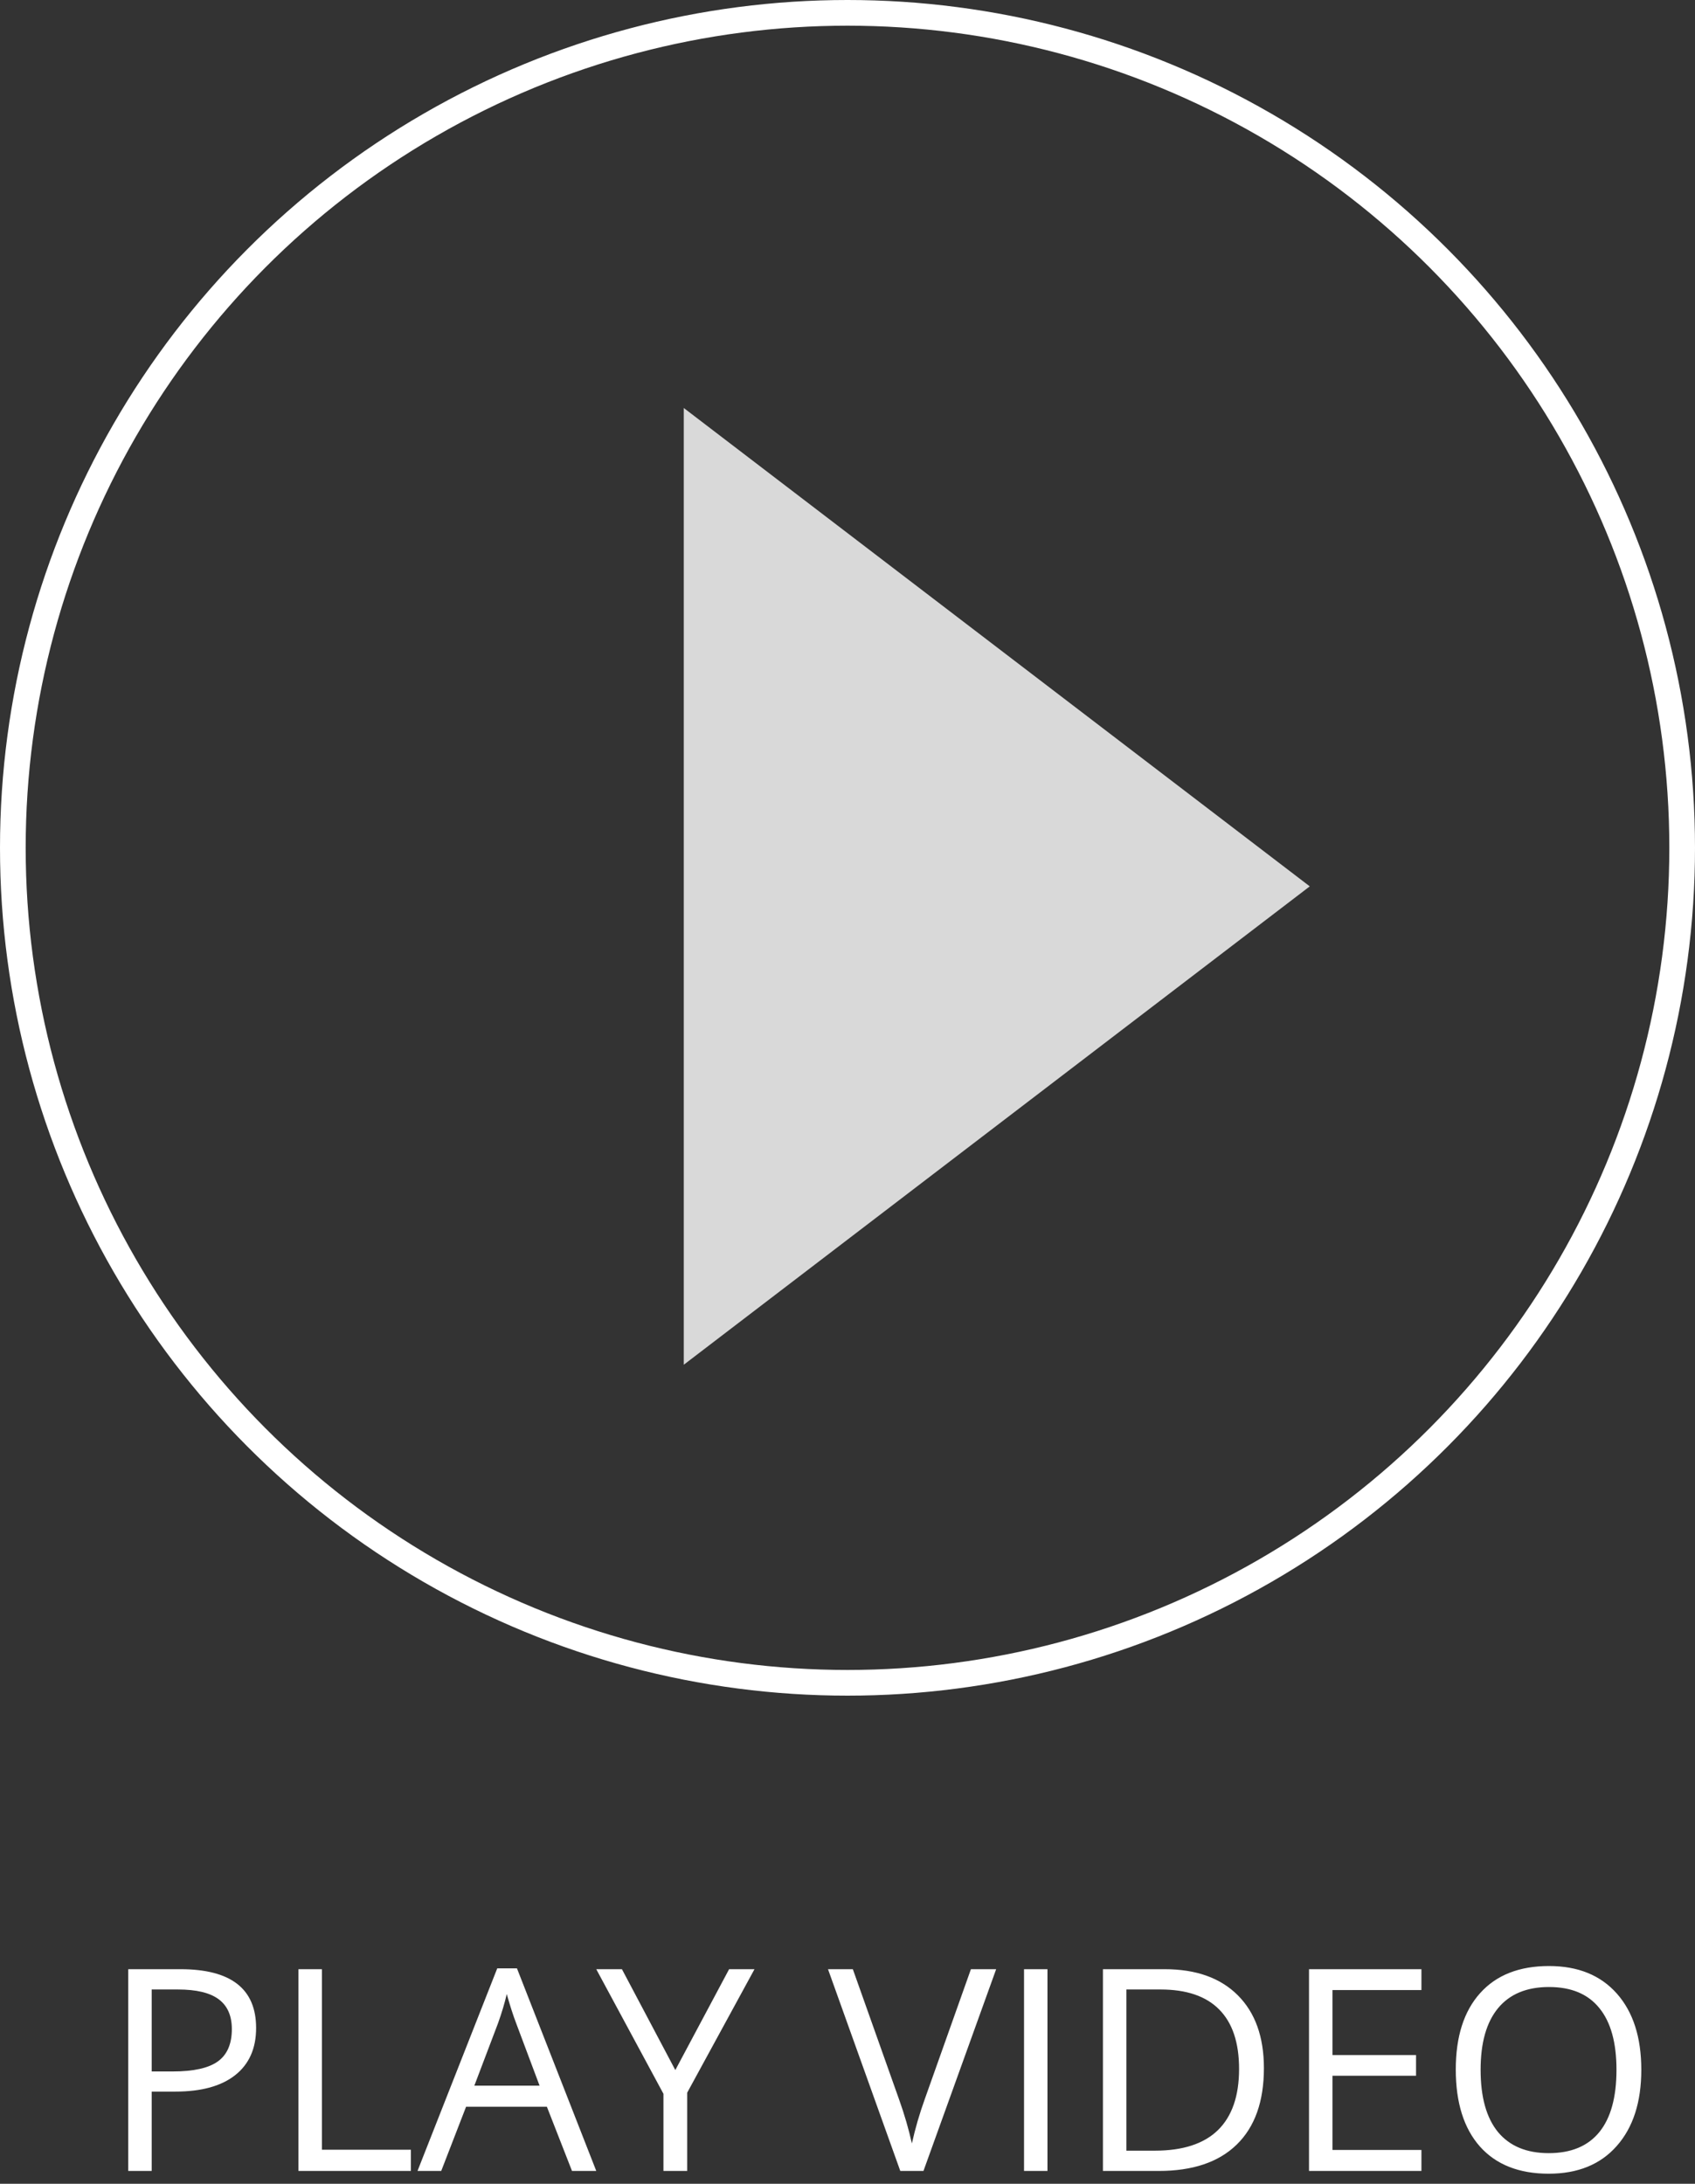
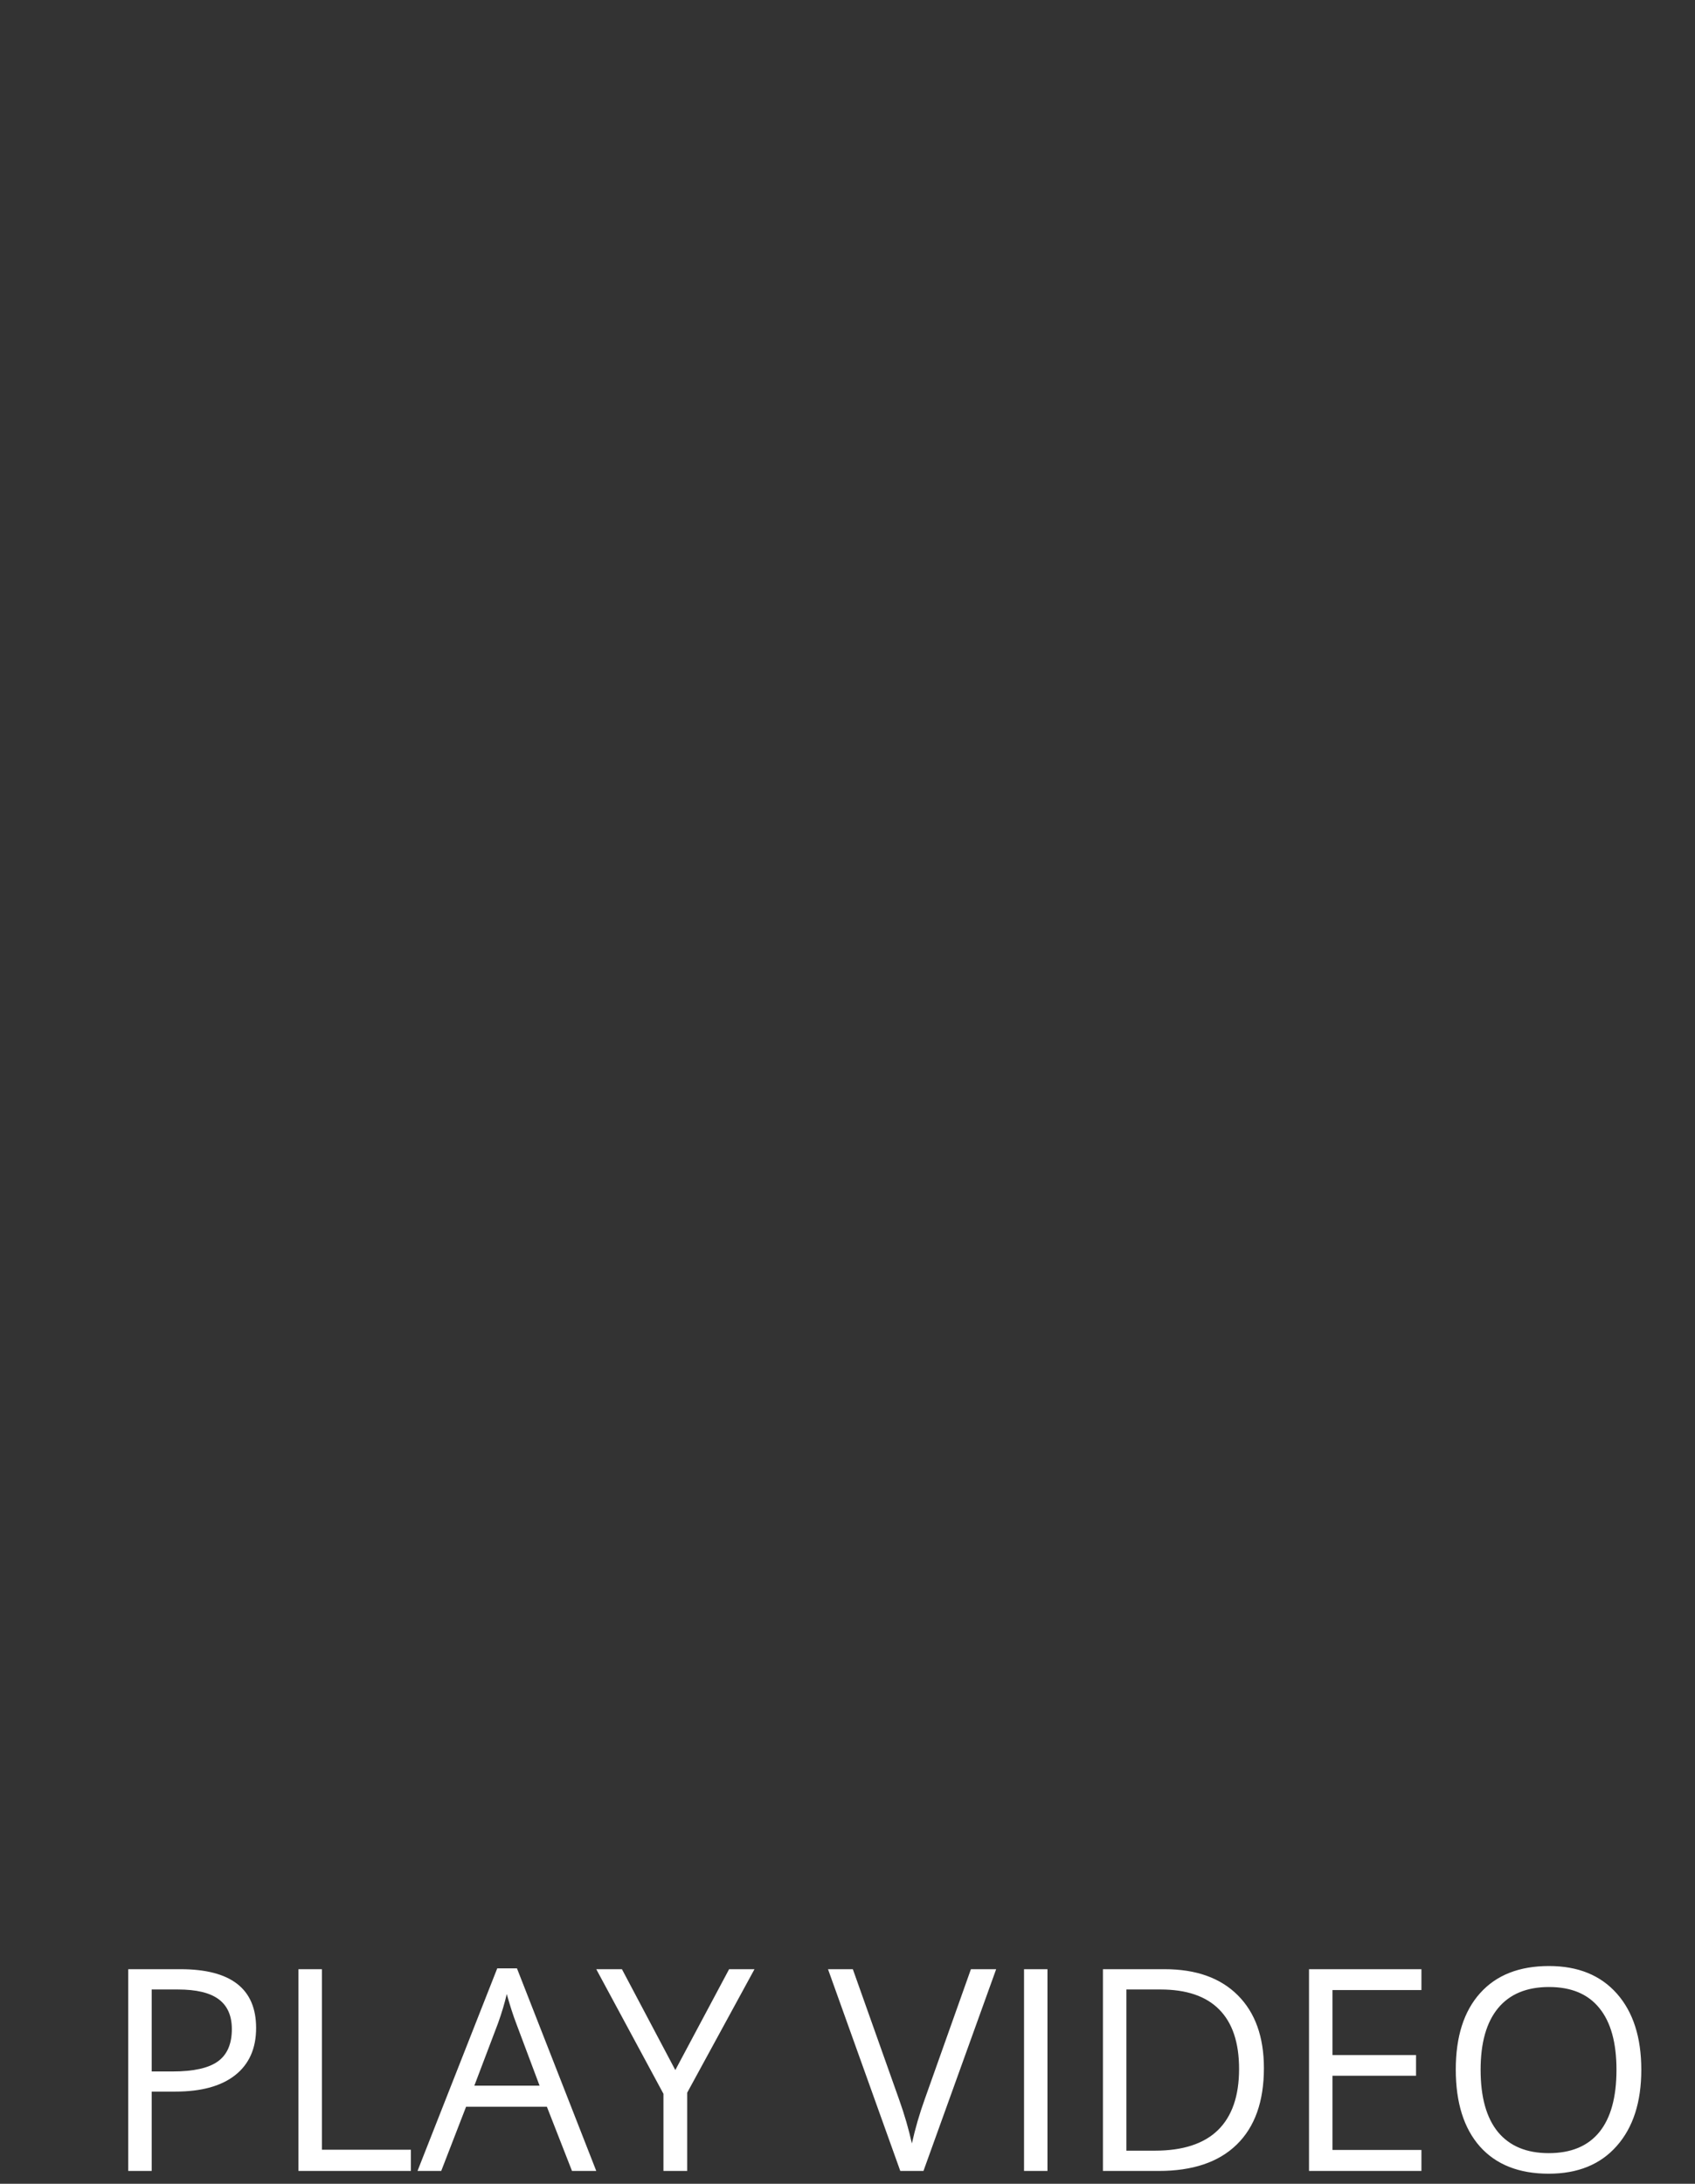
<svg xmlns="http://www.w3.org/2000/svg" width="132" height="170" viewBox="0 0 132 170" fill="none">
  <rect x="0" y="0" width="132" height="170" fill="#333333" stroke="none" />
-   <circle cx="66" cy="66" r="65" stroke="white" stroke-width="2" />
-   <path d="M102 69L53.25 106.239L53.25 31.761L102 69Z" fill="#D9D9D9" />
-   <path d="M19.945 157.871C19.945 159.461 19.401 160.686 18.312 161.545C17.231 162.397 15.681 162.823 13.661 162.823H11.813V169H9.987V153.295H14.059C17.983 153.295 19.945 154.82 19.945 157.871ZM11.813 161.255H13.457C15.075 161.255 16.246 160.993 16.97 160.471C17.693 159.948 18.055 159.11 18.055 157.957C18.055 156.919 17.715 156.145 17.034 155.637C16.354 155.128 15.294 154.874 13.854 154.874H11.813V161.255ZM23.243 169V153.295H25.069V167.346H31.998V169H23.243ZM44.545 169L42.59 164.005H36.295L34.361 169H32.514L38.723 153.23H40.259L46.435 169H44.545ZM42.02 162.361L40.194 157.495C39.958 156.879 39.715 156.124 39.464 155.229C39.306 155.916 39.081 156.672 38.787 157.495L36.94 162.361H42.02ZM52.591 161.147L56.78 153.295H58.757L53.515 162.909V169H51.667V162.995L46.435 153.295H48.434L52.591 161.147ZM75.611 153.295H77.577L71.916 169H70.111L64.482 153.295H66.416L70.025 163.457C70.441 164.624 70.77 165.759 71.014 166.862C71.272 165.702 71.608 164.546 72.023 163.393L75.611 153.295ZM79.747 169V153.295H81.573V169H79.747ZM98.428 160.997C98.428 163.59 97.722 165.573 96.311 166.948C94.908 168.316 92.885 169 90.242 169H85.892V153.295H90.704C93.146 153.295 95.044 153.972 96.397 155.325C97.751 156.679 98.428 158.569 98.428 160.997ZM96.494 161.062C96.494 159.013 95.978 157.47 94.947 156.432C93.923 155.393 92.398 154.874 90.371 154.874H87.718V167.421H89.941C92.118 167.421 93.755 166.887 94.851 165.82C95.946 164.746 96.494 163.16 96.494 161.062ZM110.695 169H101.94V153.295H110.695V154.917H103.767V159.977H110.276V161.588H103.767V167.367H110.695V169ZM127.818 161.126C127.818 163.64 127.181 165.616 125.906 167.056C124.639 168.495 122.873 169.215 120.61 169.215C118.297 169.215 116.51 168.509 115.25 167.099C113.997 165.681 113.37 163.683 113.37 161.104C113.37 158.548 114 156.568 115.261 155.164C116.521 153.753 118.312 153.048 120.632 153.048C122.888 153.048 124.649 153.764 125.917 155.196C127.185 156.629 127.818 158.605 127.818 161.126ZM115.304 161.126C115.304 163.253 115.755 164.868 116.657 165.971C117.567 167.066 118.884 167.614 120.61 167.614C122.351 167.614 123.665 167.066 124.553 165.971C125.441 164.875 125.885 163.26 125.885 161.126C125.885 159.013 125.441 157.413 124.553 156.324C123.672 155.229 122.365 154.681 120.632 154.681C118.892 154.681 117.567 155.232 116.657 156.335C115.755 157.431 115.304 159.028 115.304 161.126Z" fill="white" />
+   <path d="M19.945 157.871C19.945 159.461 19.401 160.686 18.312 161.545C17.231 162.397 15.681 162.823 13.661 162.823H11.813V169H9.987V153.295H14.059C17.983 153.295 19.945 154.82 19.945 157.871ZM11.813 161.255H13.457C15.075 161.255 16.246 160.993 16.97 160.471C17.693 159.948 18.055 159.11 18.055 157.957C18.055 156.919 17.715 156.145 17.034 155.637C16.354 155.128 15.294 154.874 13.854 154.874H11.813V161.255ZM23.243 169V153.295H25.069V167.346H31.998V169H23.243ZM44.545 169L42.59 164.005H36.295L34.361 169H32.514L38.723 153.23H40.259L46.435 169H44.545ZM42.02 162.361L40.194 157.495C39.958 156.879 39.715 156.124 39.464 155.229C39.306 155.916 39.081 156.672 38.787 157.495L36.94 162.361H42.02ZM52.591 161.147L56.78 153.295H58.757L53.515 162.909V169H51.667V162.995L46.435 153.295H48.434L52.591 161.147M75.611 153.295H77.577L71.916 169H70.111L64.482 153.295H66.416L70.025 163.457C70.441 164.624 70.77 165.759 71.014 166.862C71.272 165.702 71.608 164.546 72.023 163.393L75.611 153.295ZM79.747 169V153.295H81.573V169H79.747ZM98.428 160.997C98.428 163.59 97.722 165.573 96.311 166.948C94.908 168.316 92.885 169 90.242 169H85.892V153.295H90.704C93.146 153.295 95.044 153.972 96.397 155.325C97.751 156.679 98.428 158.569 98.428 160.997ZM96.494 161.062C96.494 159.013 95.978 157.47 94.947 156.432C93.923 155.393 92.398 154.874 90.371 154.874H87.718V167.421H89.941C92.118 167.421 93.755 166.887 94.851 165.82C95.946 164.746 96.494 163.16 96.494 161.062ZM110.695 169H101.94V153.295H110.695V154.917H103.767V159.977H110.276V161.588H103.767V167.367H110.695V169ZM127.818 161.126C127.818 163.64 127.181 165.616 125.906 167.056C124.639 168.495 122.873 169.215 120.61 169.215C118.297 169.215 116.51 168.509 115.25 167.099C113.997 165.681 113.37 163.683 113.37 161.104C113.37 158.548 114 156.568 115.261 155.164C116.521 153.753 118.312 153.048 120.632 153.048C122.888 153.048 124.649 153.764 125.917 155.196C127.185 156.629 127.818 158.605 127.818 161.126ZM115.304 161.126C115.304 163.253 115.755 164.868 116.657 165.971C117.567 167.066 118.884 167.614 120.61 167.614C122.351 167.614 123.665 167.066 124.553 165.971C125.441 164.875 125.885 163.26 125.885 161.126C125.885 159.013 125.441 157.413 124.553 156.324C123.672 155.229 122.365 154.681 120.632 154.681C118.892 154.681 117.567 155.232 116.657 156.335C115.755 157.431 115.304 159.028 115.304 161.126Z" fill="white" />
</svg>